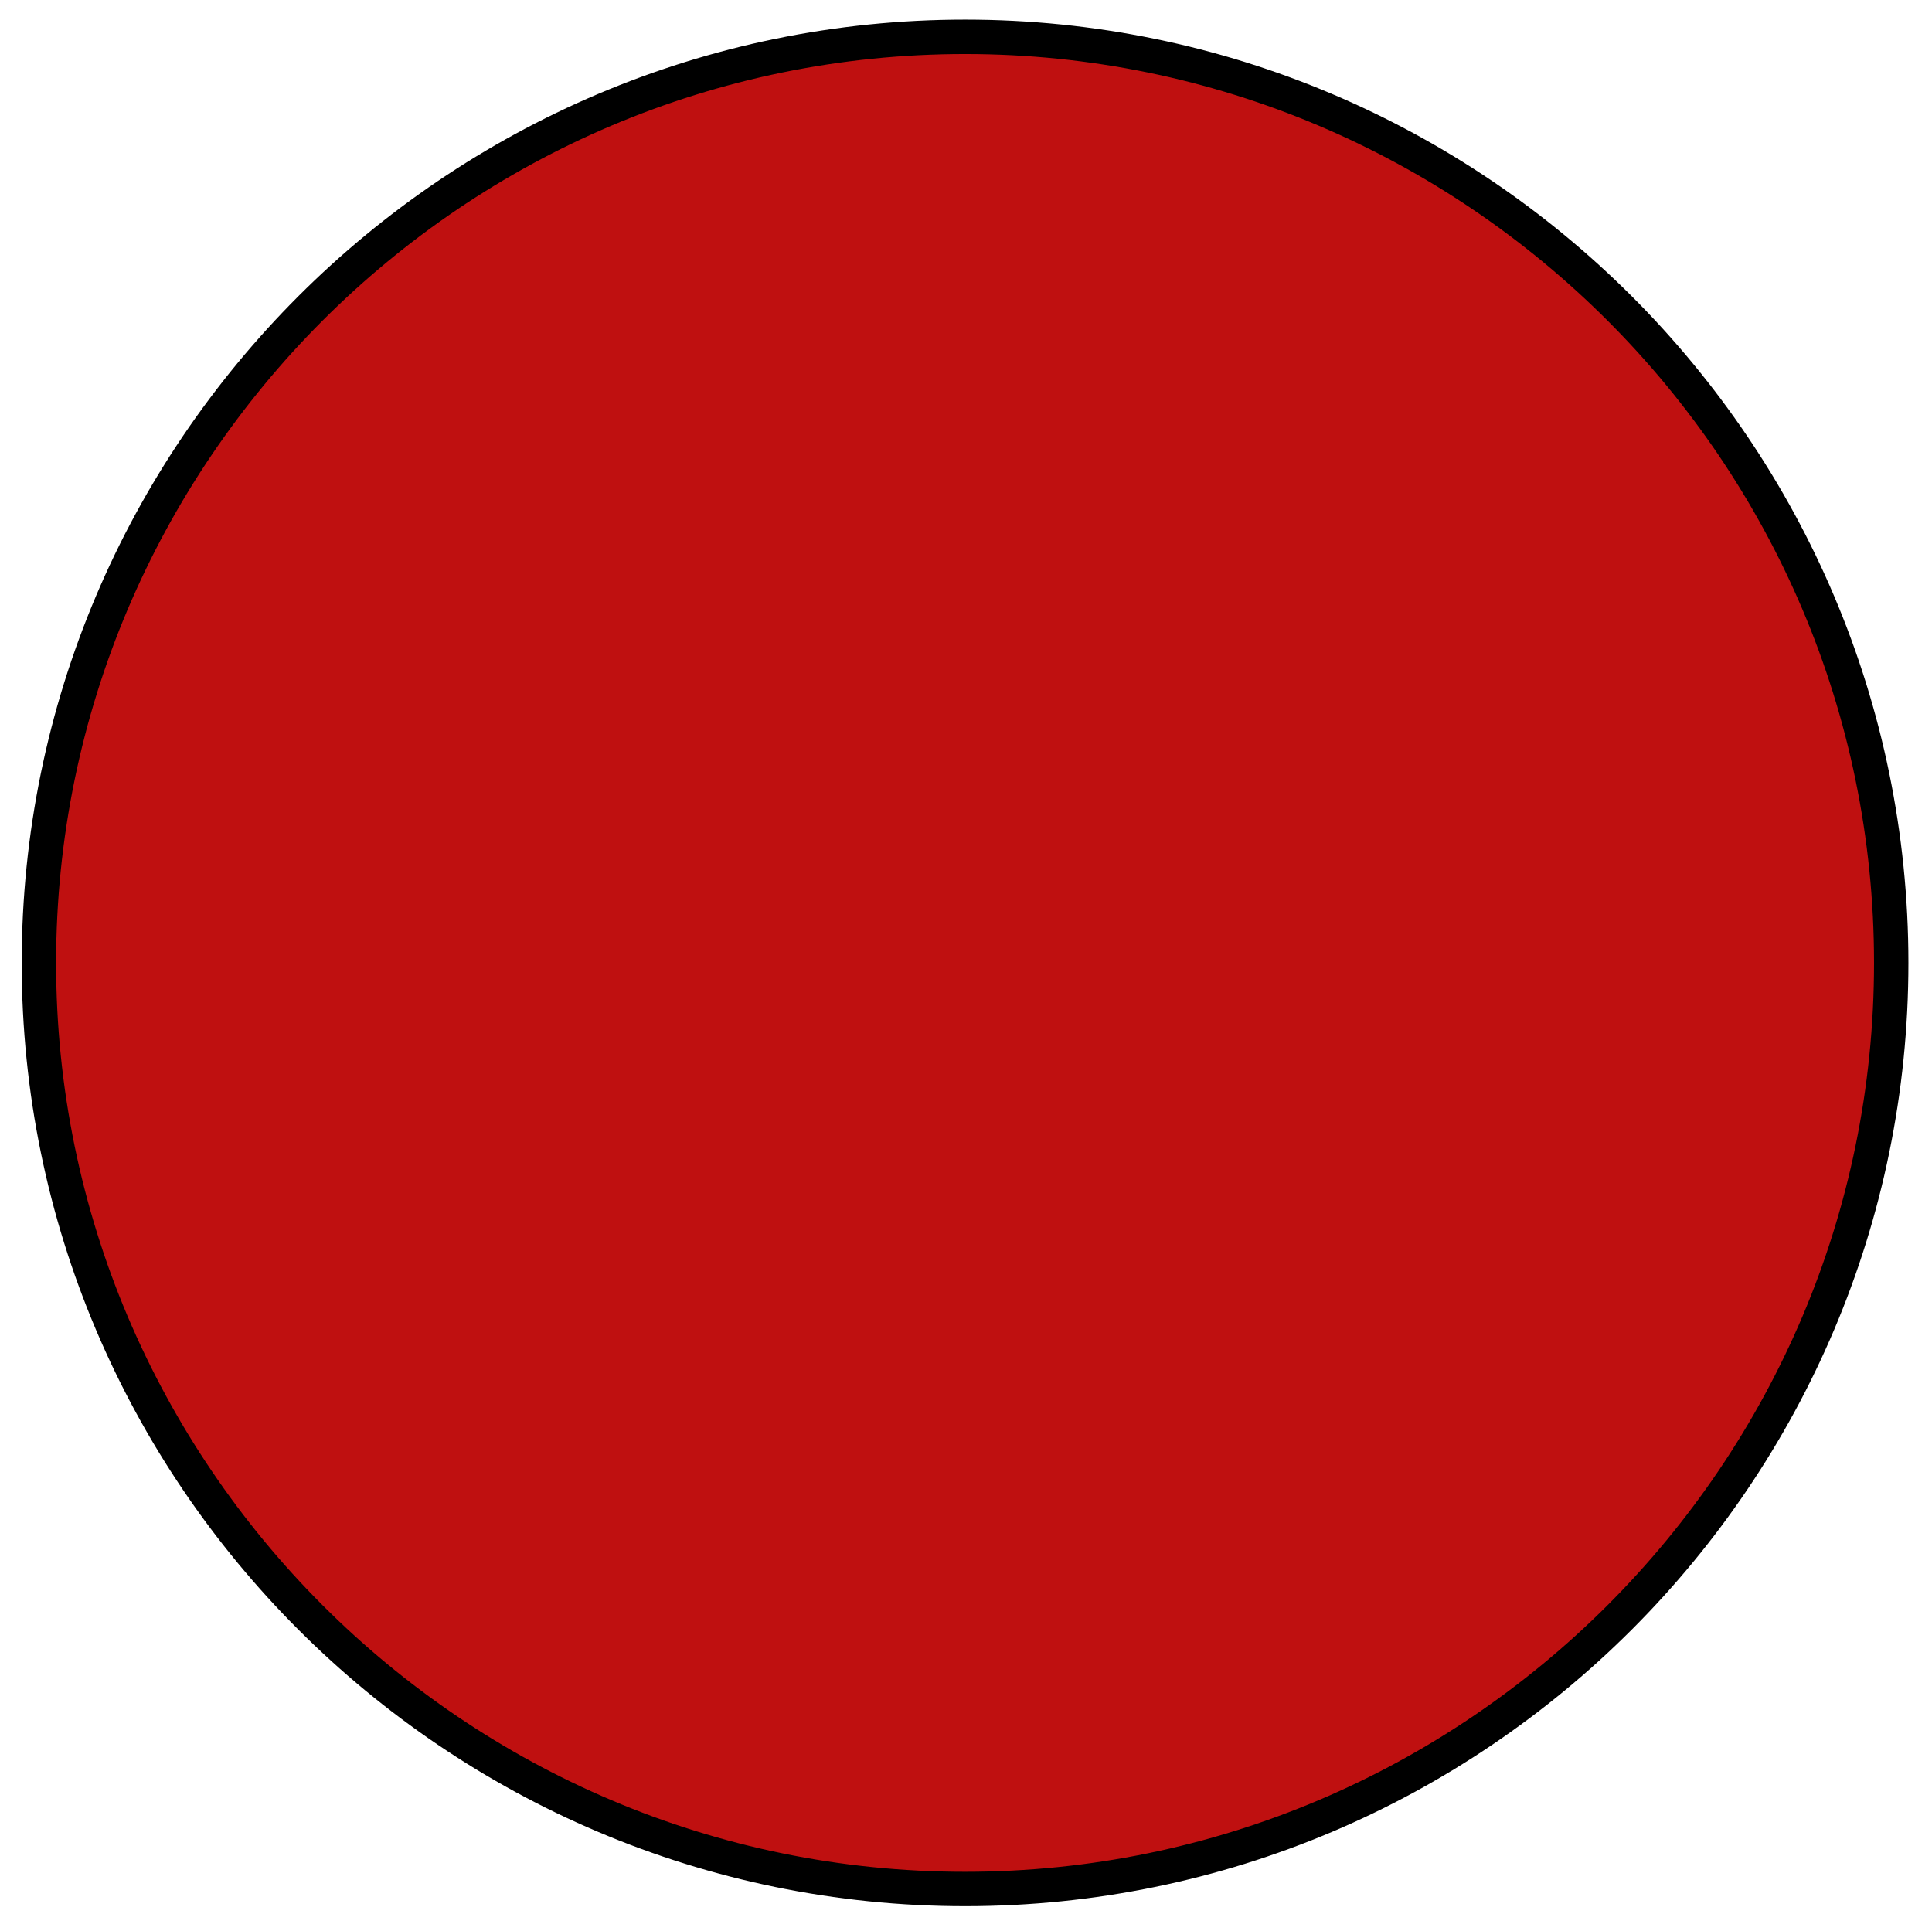
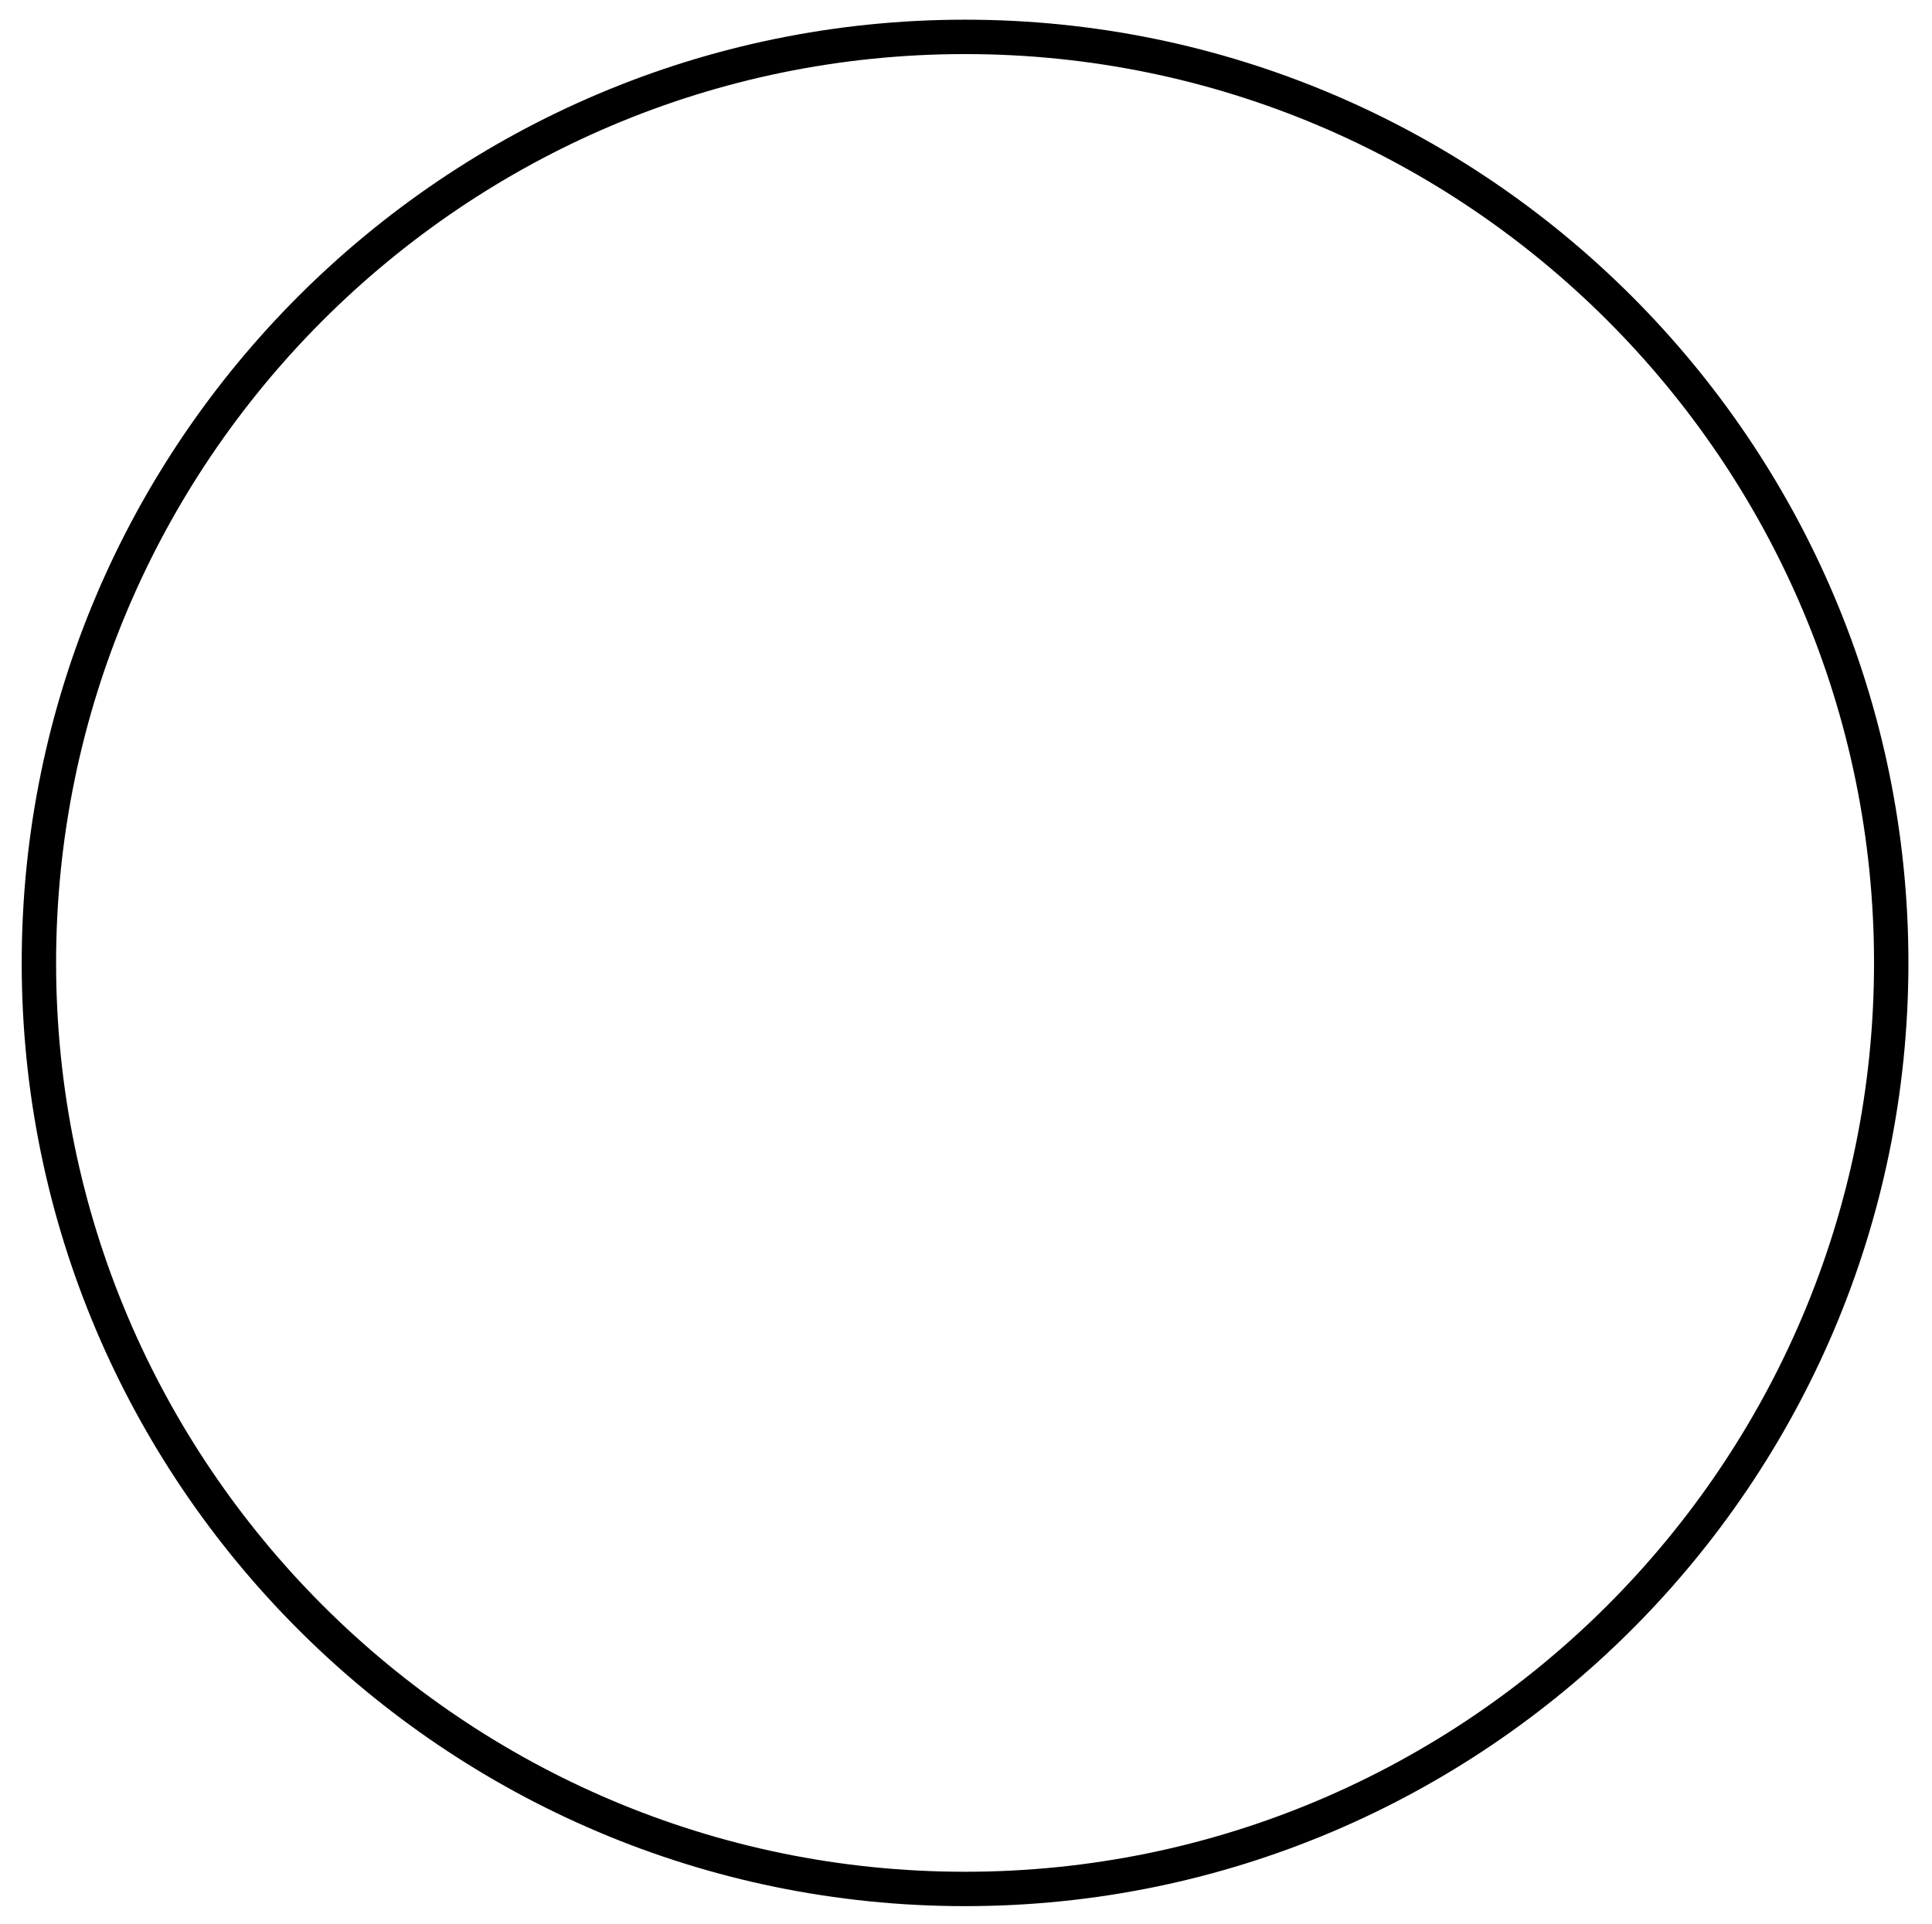
<svg xmlns="http://www.w3.org/2000/svg" enable-background="new 0 0 512 510" fill="#000000" height="510px" id="Layer_1" version="1.1" viewBox="0 0 512 510" width="512px" x="0px" xml:space="preserve" y="0px">
  <g id="change1">
-     <circle cx="255.751" cy="255.221" fill="#bf1010" r="245.443" />
-   </g>
+     </g>
  <g id="change2">
    <path d="M255.751,505.218c-137.851,0-250-112.146-250-249.996c0-137.853,112.15-250.003,250-250.003   c137.853,0,249.999,112.151,249.999,250.003C505.75,393.07,393.604,505.218,255.751,505.218z M255.751,14.333   c-132.824,0-240.885,108.062-240.885,240.889c0,132.825,108.061,240.884,240.885,240.884   c132.825,0,240.887-108.059,240.887-240.884C496.638,122.395,388.576,14.333,255.751,14.333z" fill="#000000" />
  </g>
</svg>